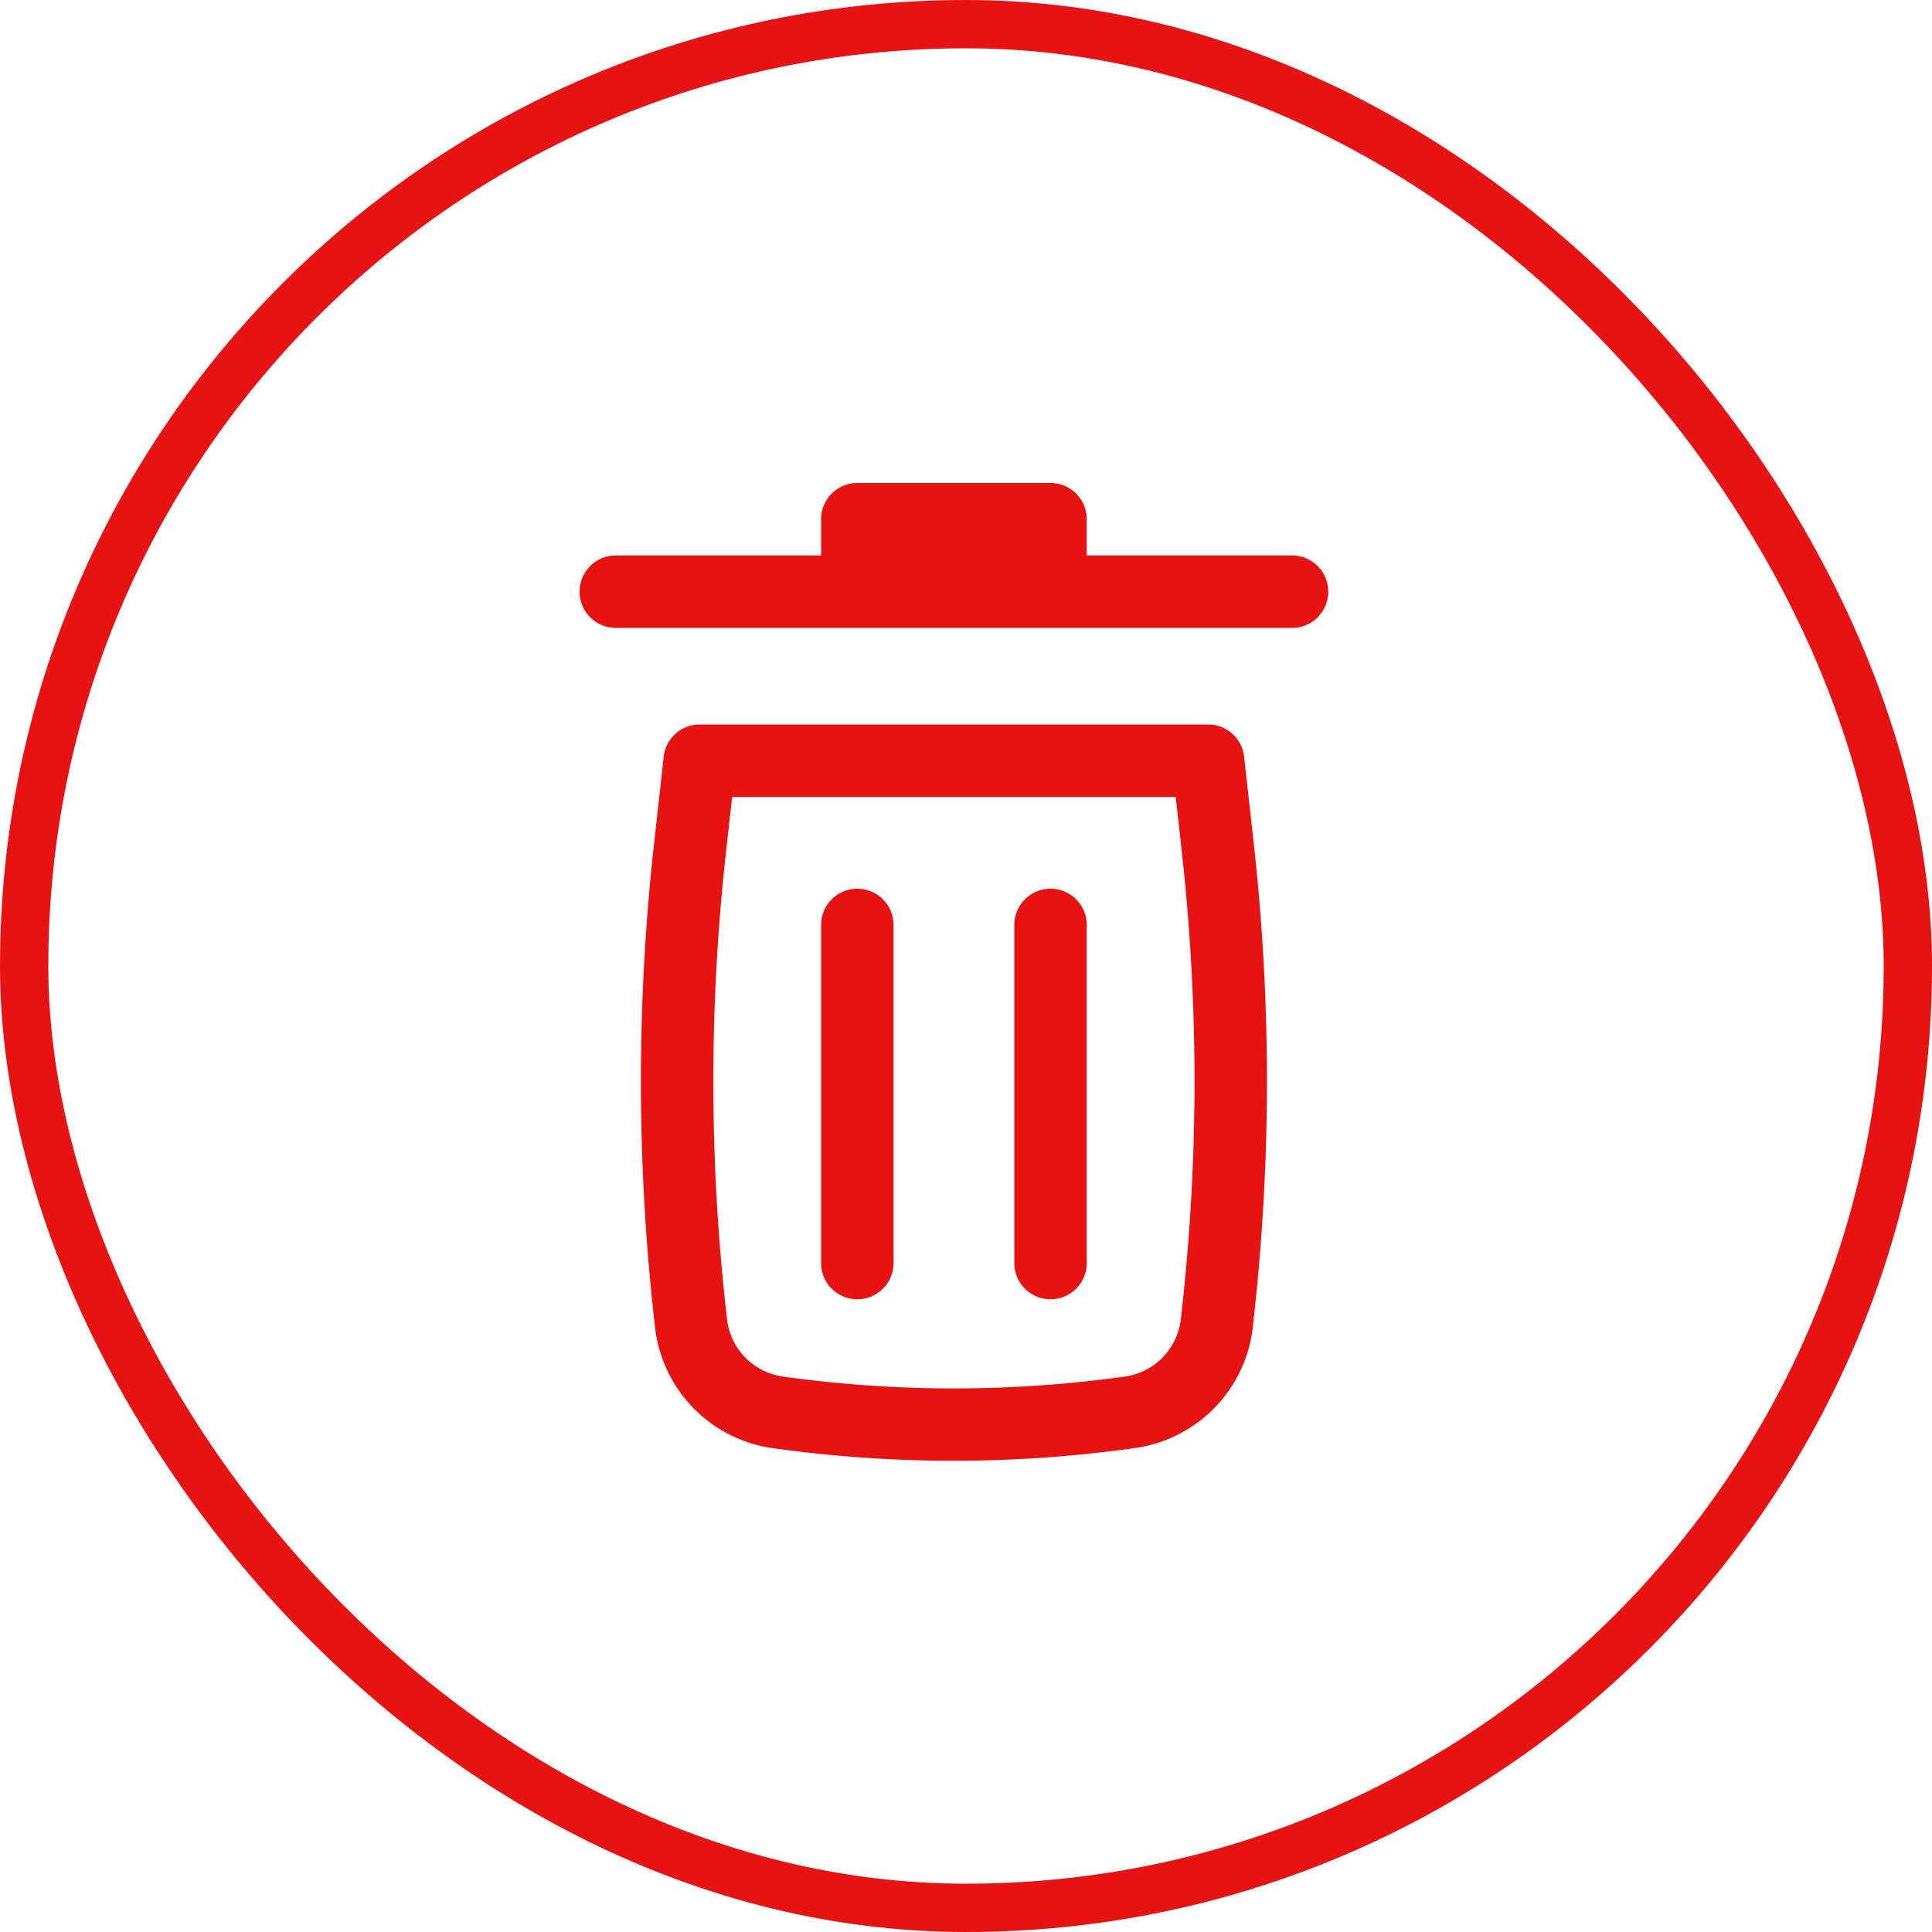
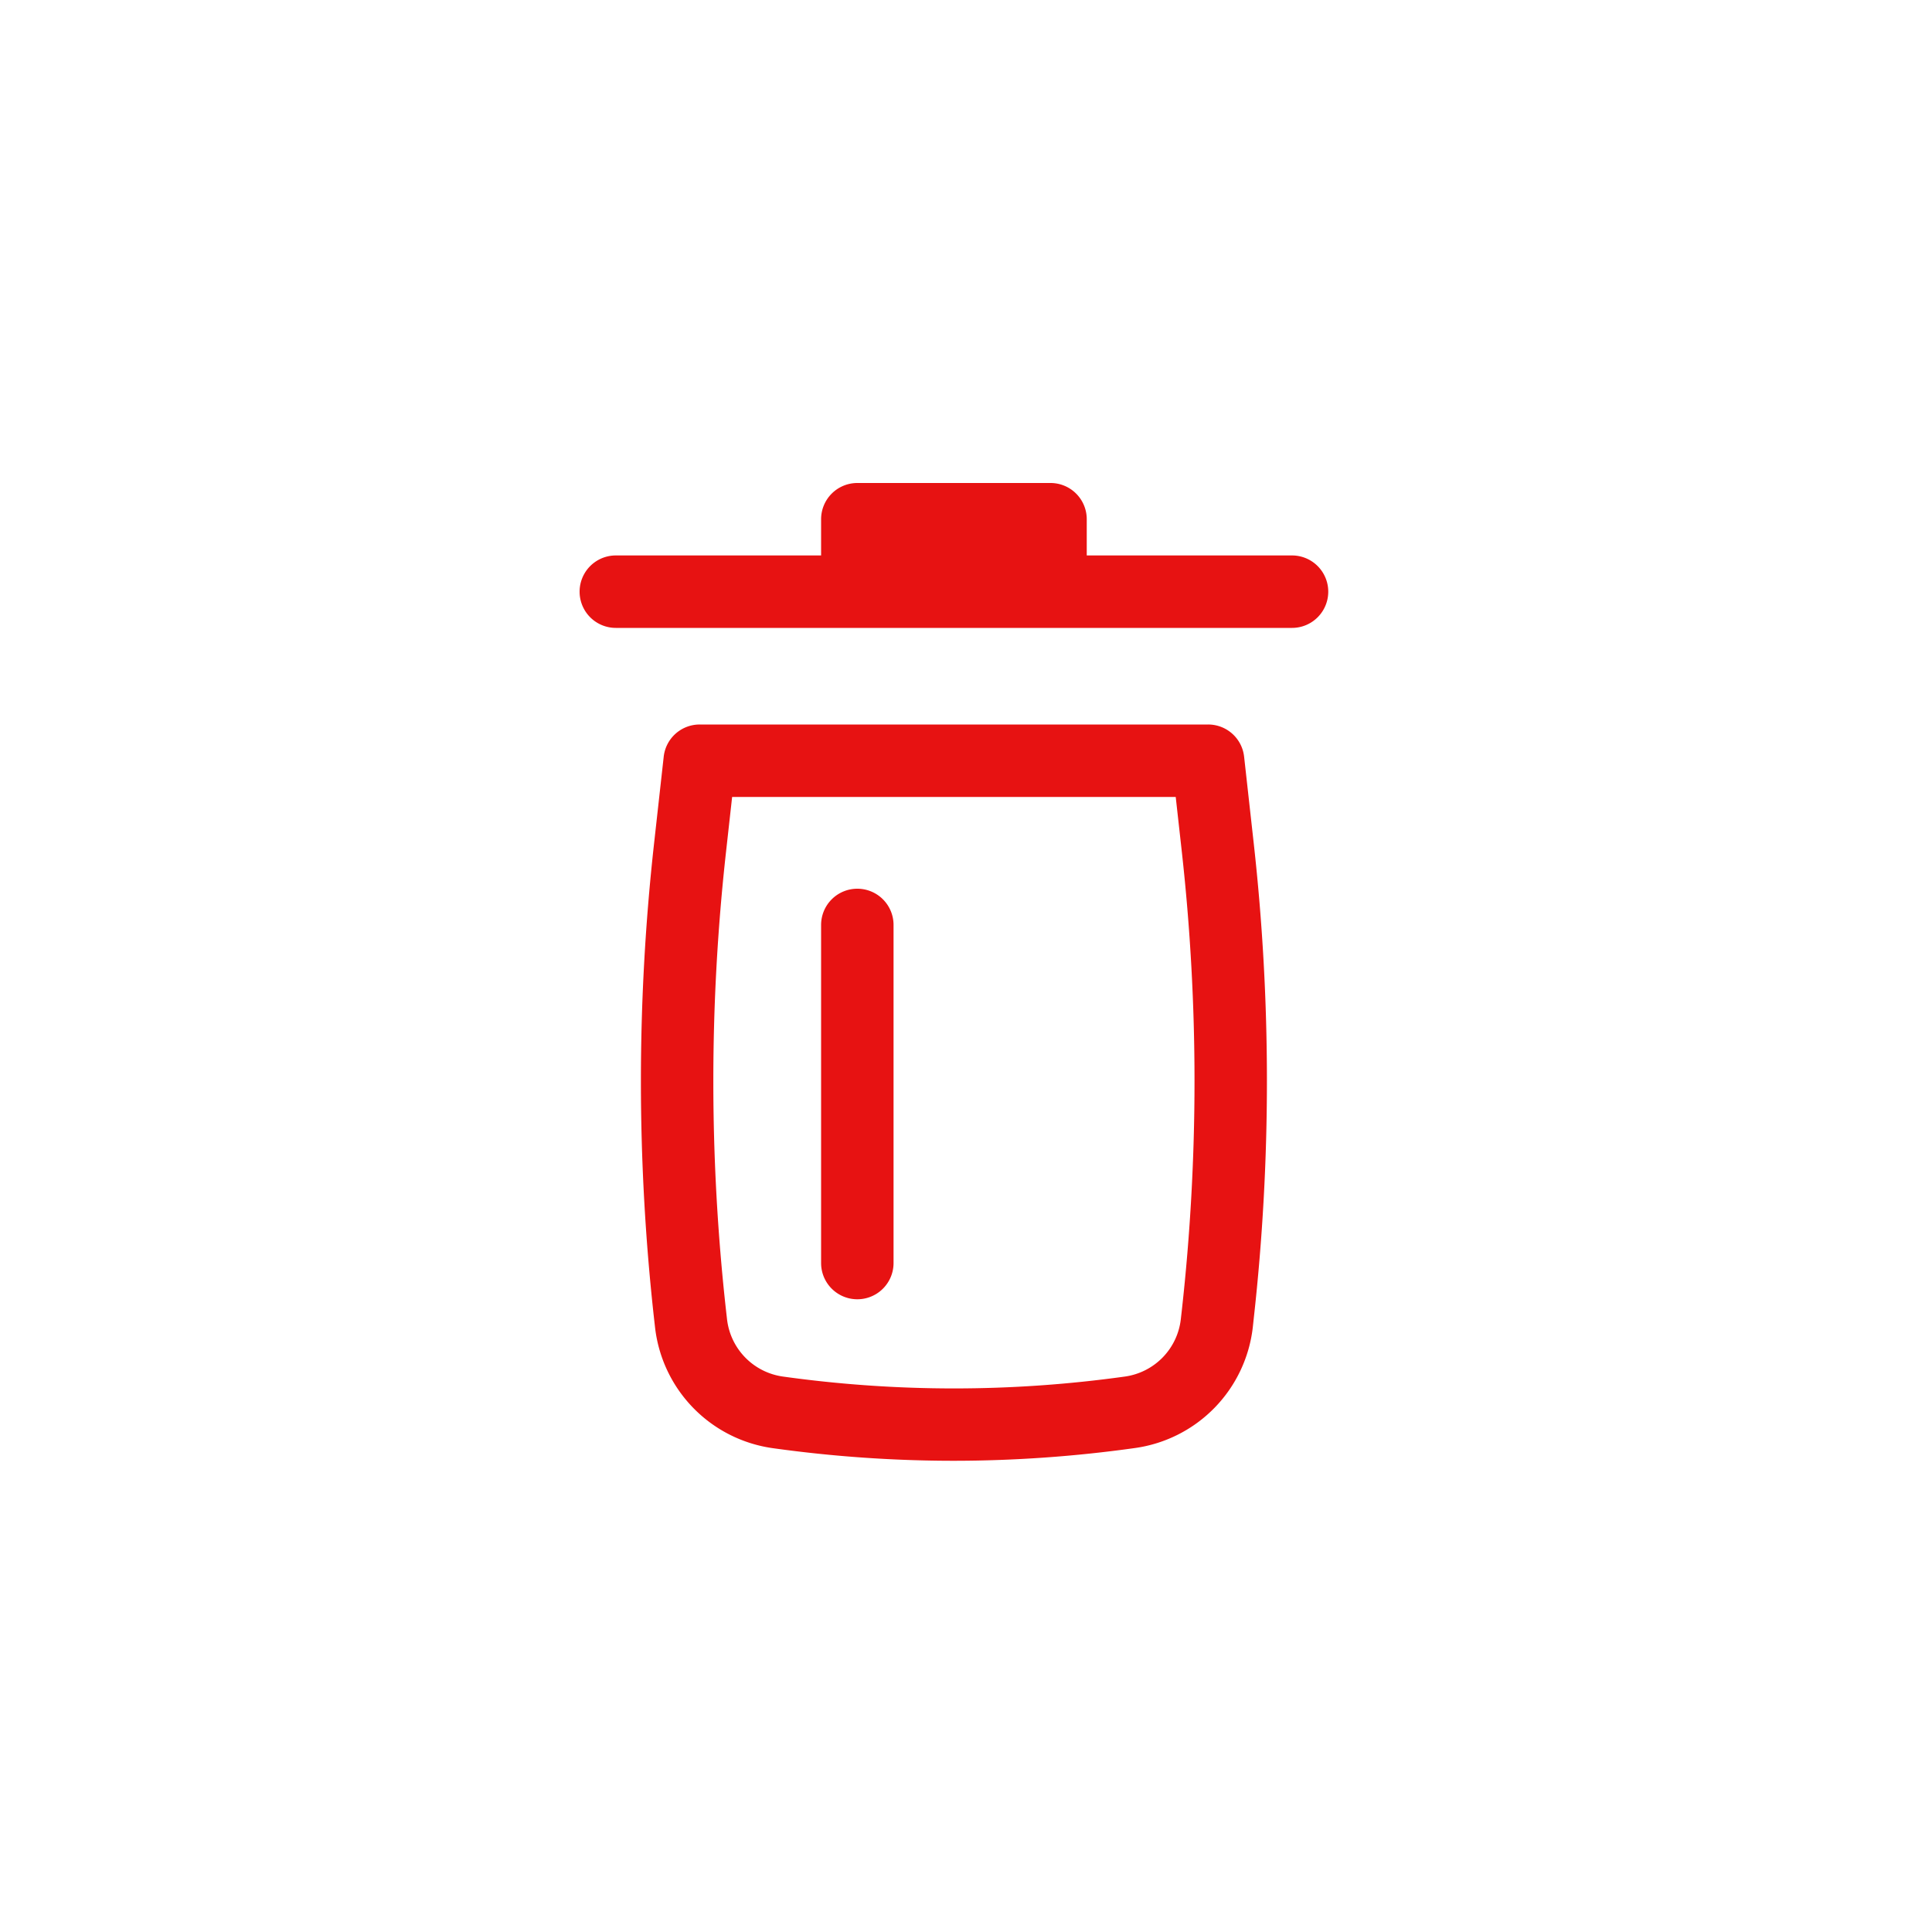
<svg xmlns="http://www.w3.org/2000/svg" id="delete_ico" width="40" height="40" viewBox="0 0 40 40">
  <path id="Path" d="M5.75,0A.75.75,0,0,0,5,.75V1.5H.75A.75.75,0,0,0,.75,3h14a.75.75,0,0,0,0-1.5H10.5V.75A.75.75,0,0,0,9.75,0Z" transform="translate(12 10)" fill="#e71212" />
  <path id="Path-2" data-name="Path" d="M.75,0A.75.75,0,0,1,1.5.75v7a.75.75,0,0,1-1.5,0v-7A.75.75,0,0,1,.75,0Z" transform="translate(17 18.4)" fill="#e71212" />
-   <path id="Path-3" data-name="Path" d="M1.5.75A.75.75,0,0,0,0,.75v7a.75.75,0,0,0,1.5,0Z" transform="translate(21 18.4)" fill="#e71212" />
  <path id="Shape" d="M6.481,15.244a27.133,27.133,0,0,1-3.749-.261,2.851,2.851,0,0,1-2.44-2.51l-.02-.177a44.574,44.574,0,0,1,0-9.826l.2-1.8A.749.749,0,0,1,1.218,0H11.744a.749.749,0,0,1,.745.667l.2,1.8a44.464,44.464,0,0,1,0,9.826l-.019.177a2.852,2.852,0,0,1-2.441,2.51A27.118,27.118,0,0,1,6.481,15.244ZM1.889,1.5,1.763,2.634a43.011,43.011,0,0,0,0,9.5l.02.177A1.354,1.354,0,0,0,2.94,13.5a25.652,25.652,0,0,0,3.541.246,25.652,25.652,0,0,0,3.541-.246,1.354,1.354,0,0,0,1.157-1.191l.02-.177a43.011,43.011,0,0,0,0-9.5L11.073,1.5H1.889Z" transform="translate(13.269 15)" fill="#e71212" />
  <g id="Rectangle" fill="none" stroke="#e71212" stroke-miterlimit="10" stroke-width="1">
-     <rect width="40" height="40" rx="20" stroke="none" />
-     <rect x="0.5" y="0.5" width="39" height="39" rx="19.5" fill="none" />
-   </g>
+     </g>
</svg>